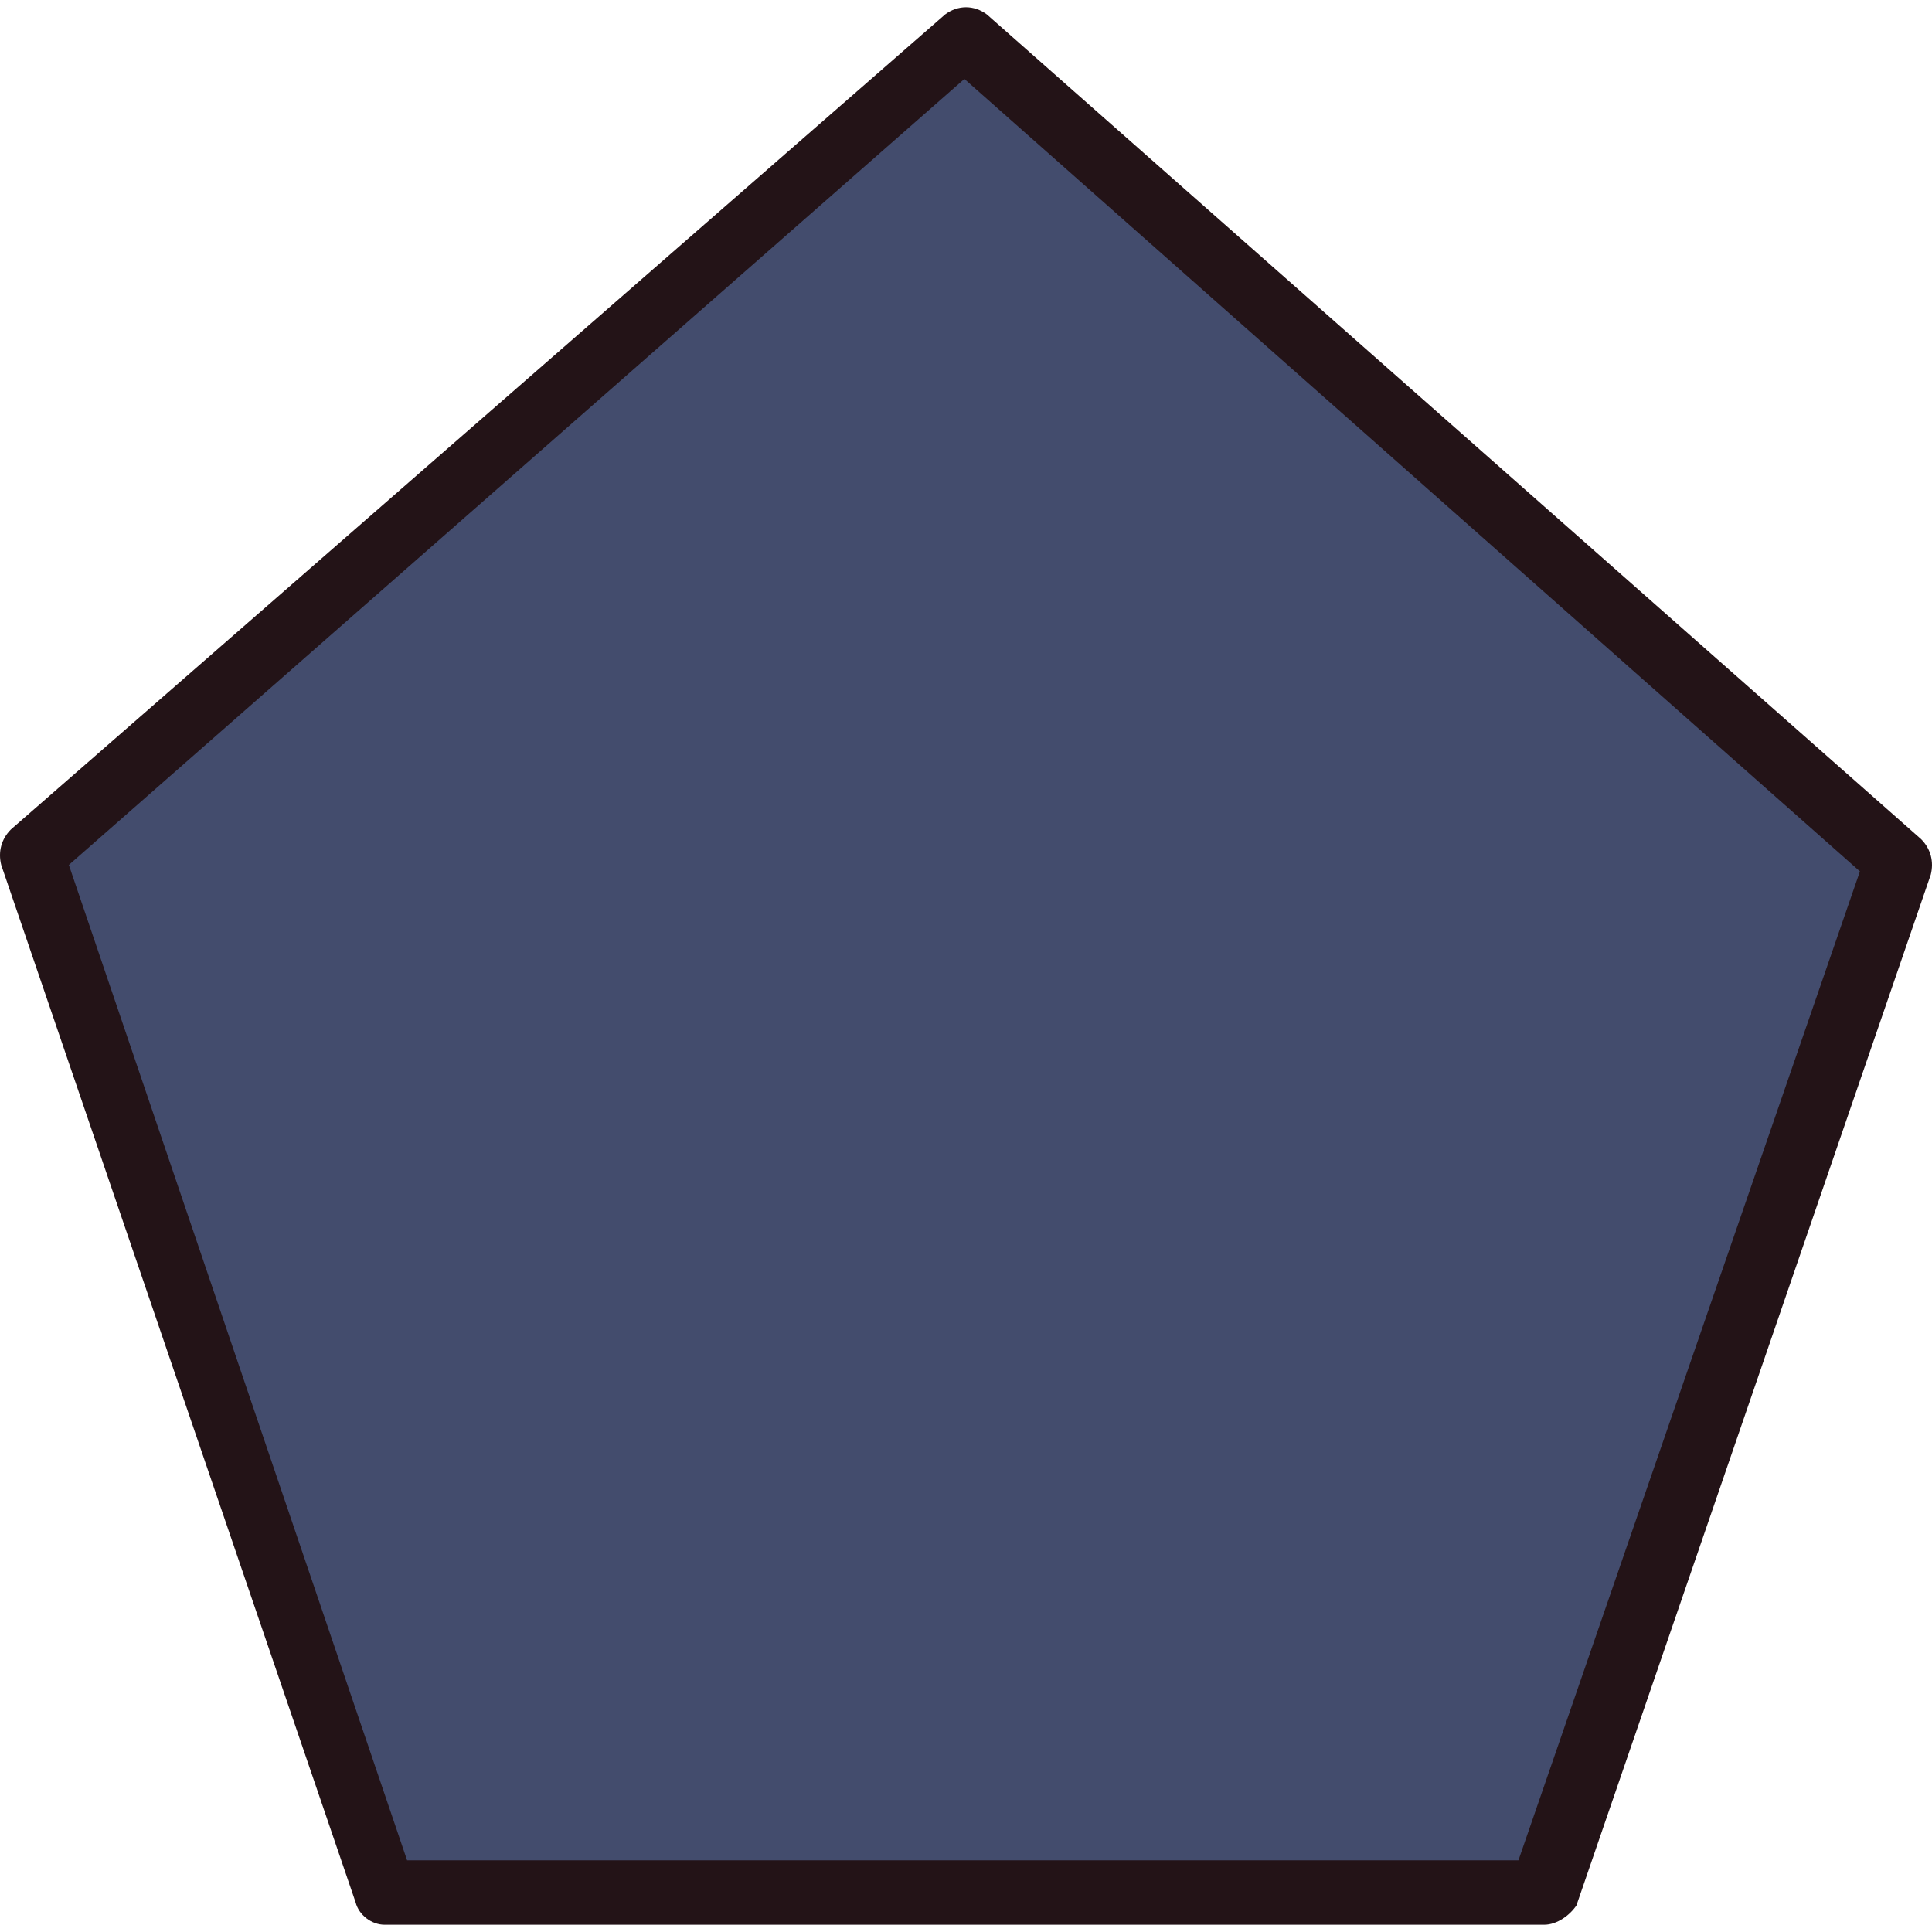
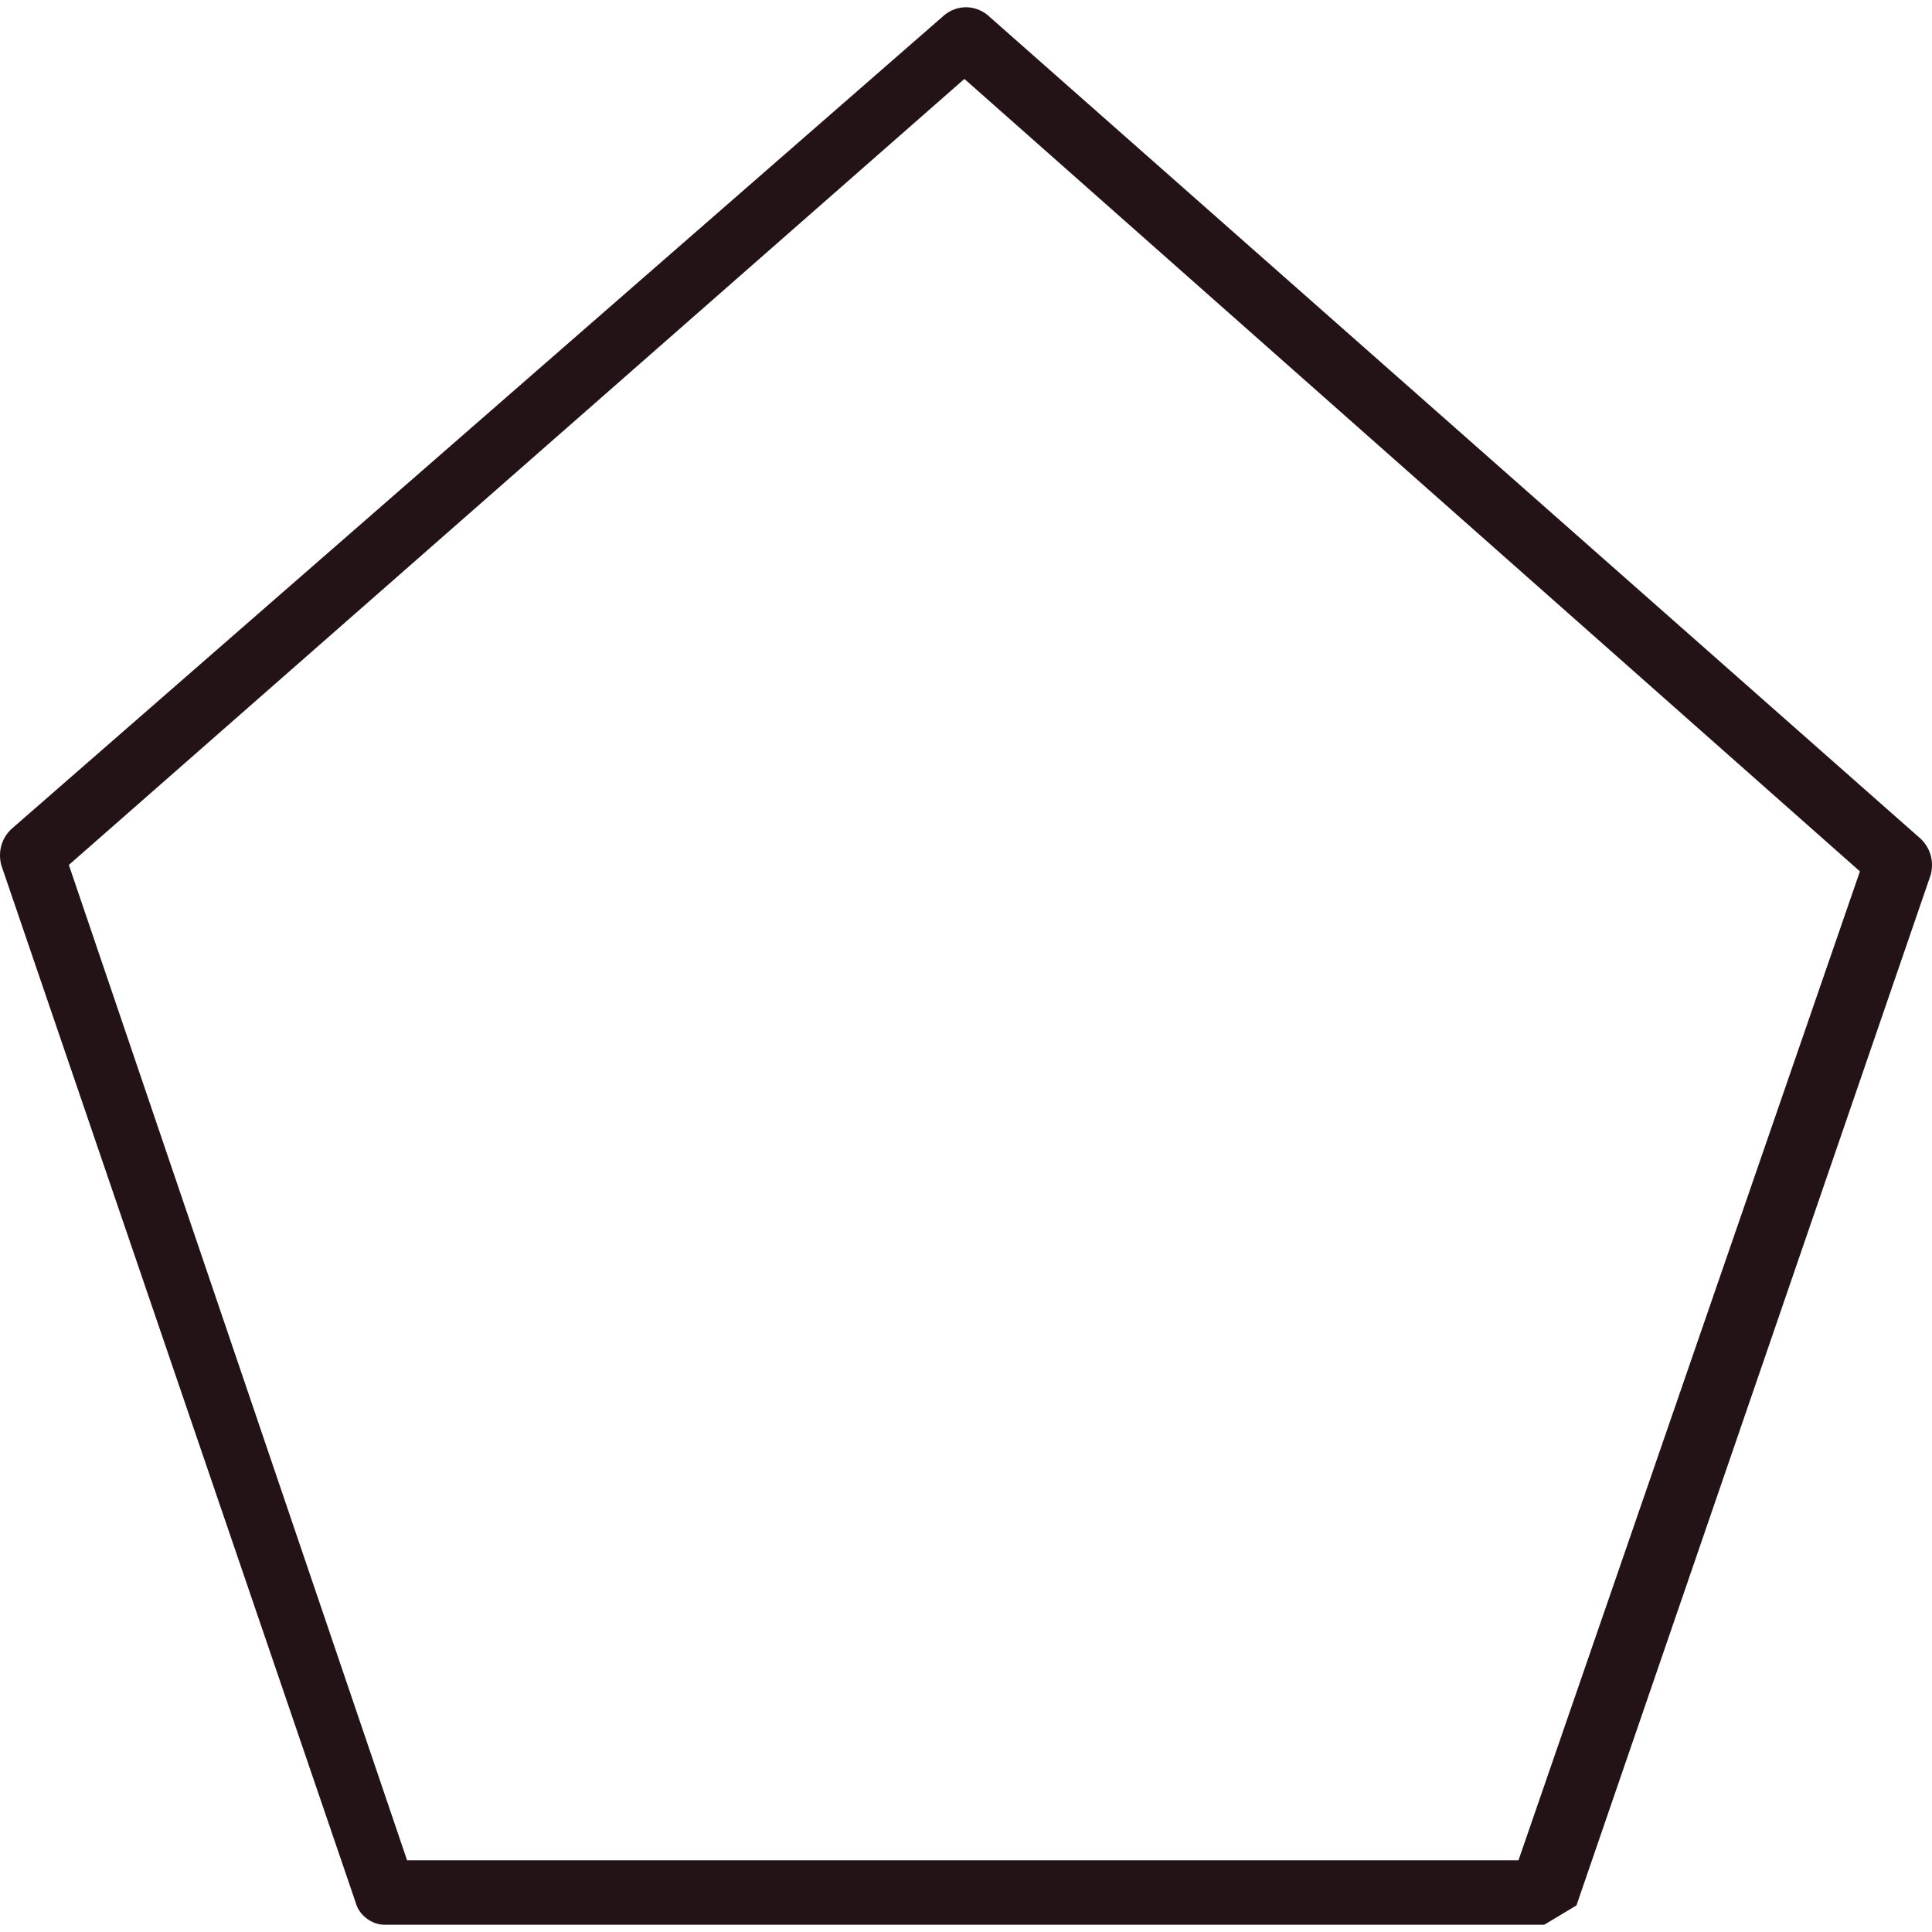
<svg xmlns="http://www.w3.org/2000/svg" height="800px" width="800px" version="1.1" id="Layer_1" viewBox="0 0 511.787 511.787" xml:space="preserve">
  <g transform="translate(1 1)">
-     <polygon style="fill:#434C6D;" points="408.067,500.333 100.867,500.333 7,225.56 254.467,8.813 501.933,227.267  " />
-     <path style="fill:#231317;" d="M408.067,508.867h-307.2c-3.413,0-6.827-2.56-7.68-5.973L-0.68,228.12   c-0.853-3.413,0-6.827,2.56-9.387L249.347,2.84c3.413-2.56,7.68-2.56,11.093,0l247.467,218.453c2.56,2.56,3.413,5.973,2.56,9.387   L416.6,503.747C414.893,506.307,411.48,508.867,408.067,508.867z M106.84,491.8h294.4l90.453-261.973L254.467,19.907L17.24,228.12   L106.84,491.8z" />
+     <path style="fill:#231317;" d="M408.067,508.867h-307.2c-3.413,0-6.827-2.56-7.68-5.973L-0.68,228.12   c-0.853-3.413,0-6.827,2.56-9.387L249.347,2.84c3.413-2.56,7.68-2.56,11.093,0l247.467,218.453c2.56,2.56,3.413,5.973,2.56,9.387   L416.6,503.747z M106.84,491.8h294.4l90.453-261.973L254.467,19.907L17.24,228.12   L106.84,491.8z" />
  </g>
</svg>